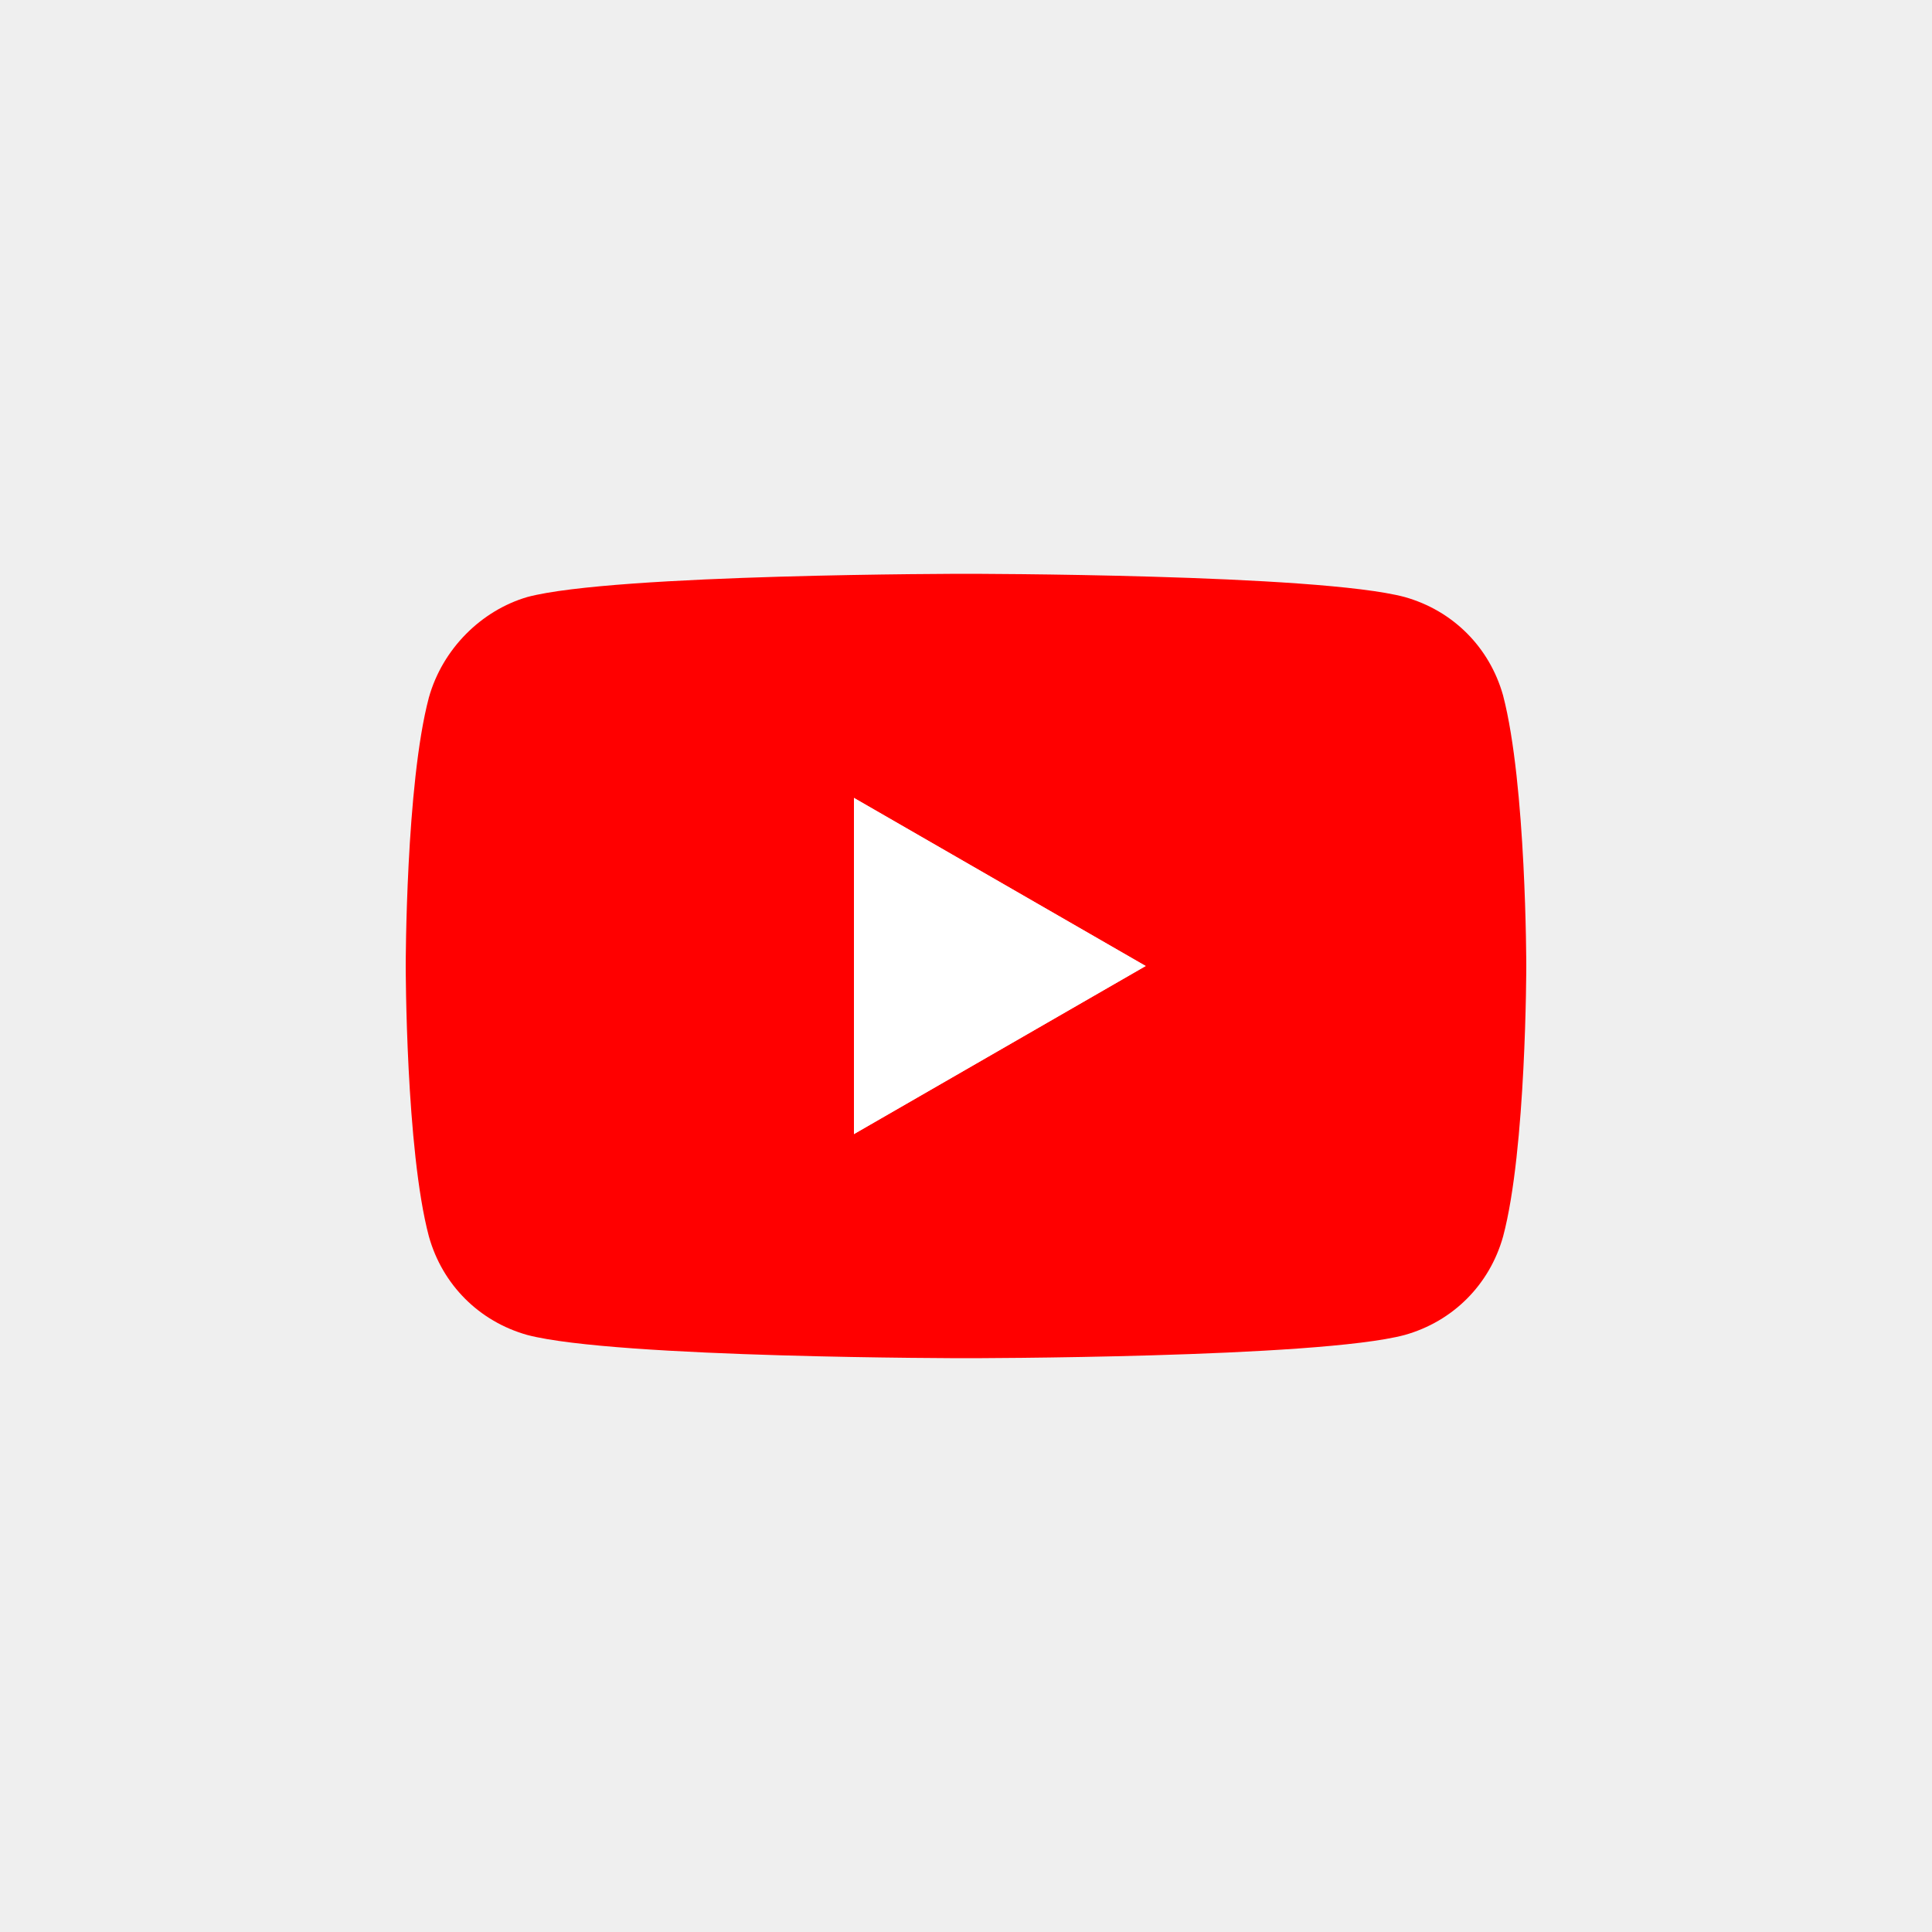
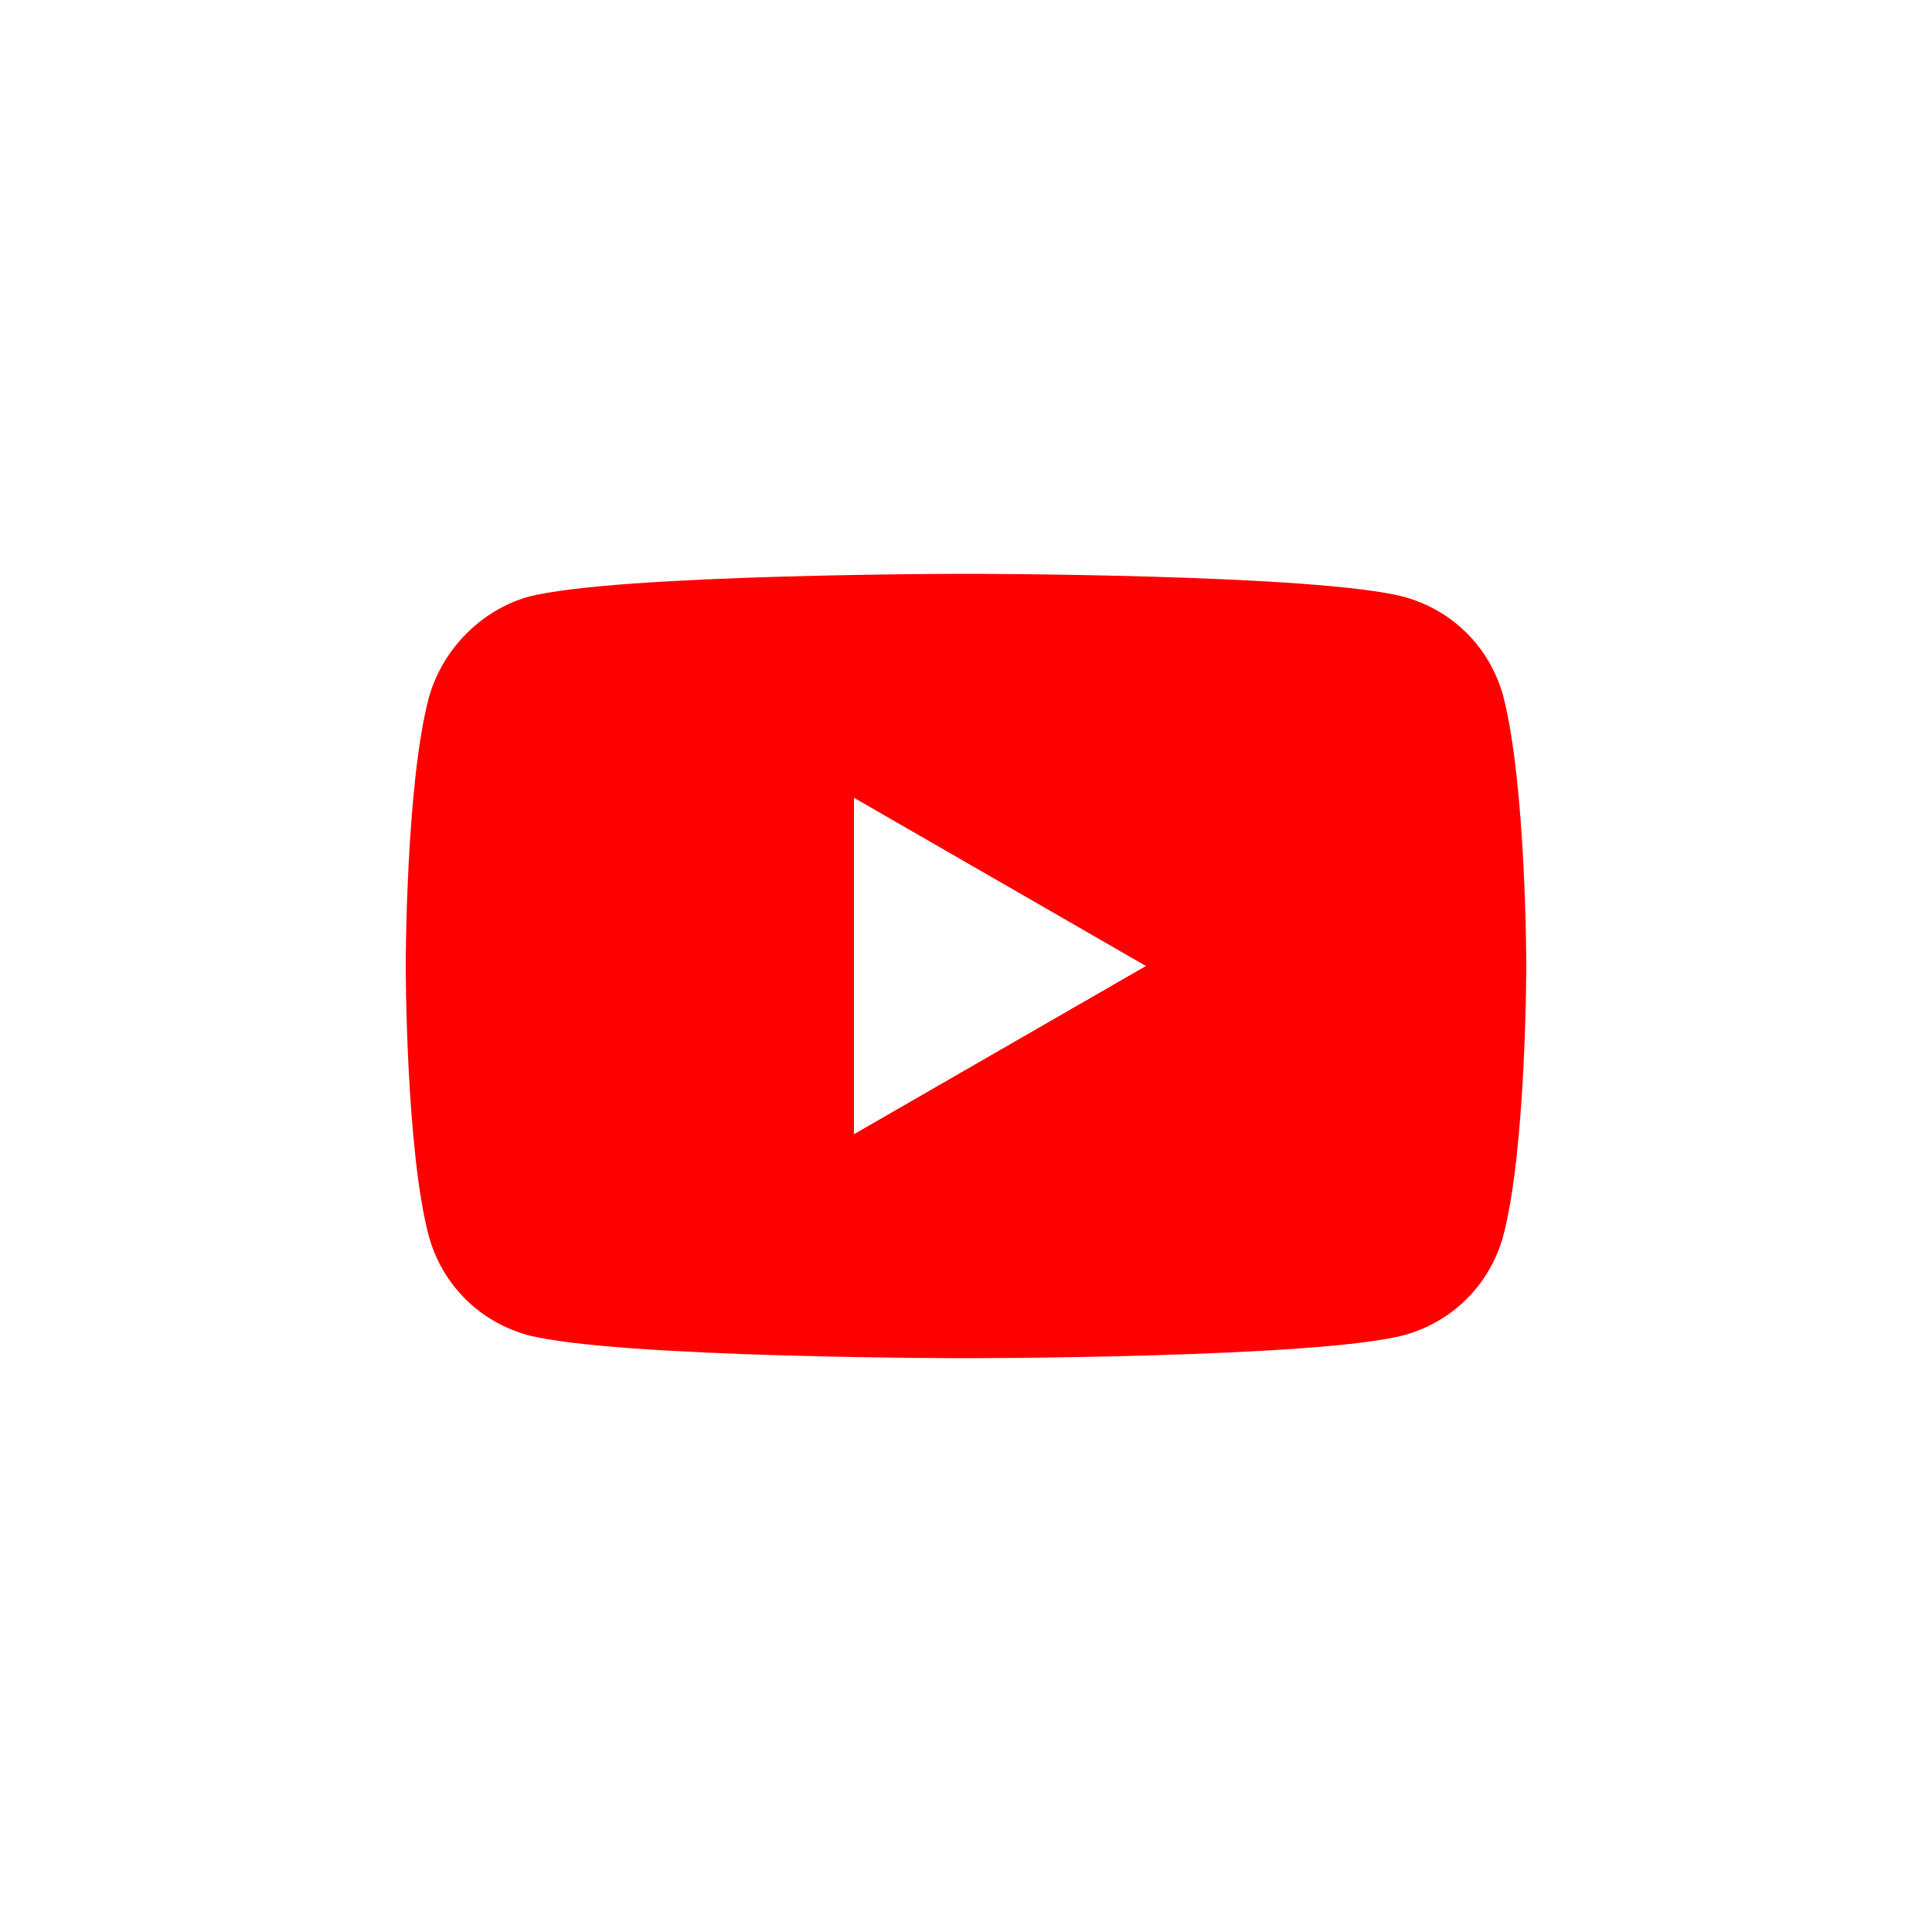
<svg xmlns="http://www.w3.org/2000/svg" version="1.1" id="圖層_1" x="0px" y="0px" viewBox="0 0 100 100" style="enable-background:new 0 0 100 100;" xml:space="preserve">
  <style type="text/css">
	.st0{fill:#EFEFEF;}
	.st1{fill:#FF0000;}
	.st2{fill:#FFFFFF;}
</style>
  <g>
-     <rect class="st0" width="100" height="100" />
-   </g>
+     </g>
  <path class="st1" d="M77.8,36L77.8,36c-0.7-2.5-2.6-4.4-5.1-5.1C68.2,29.7,50,29.7,50,29.7s-18.2,0-22.7,1.2  c-2.4,0.7-4.4,2.7-5.1,5.2C21,40.6,21,50,21,50s0,9.5,1.2,14c0.7,2.5,2.6,4.4,5.1,5.1c4.6,1.2,22.7,1.2,22.7,1.2s18.2,0,22.7-1.2  c2.5-0.7,4.4-2.6,5.1-5.1C79,59.5,79,50,79,50S79,40.6,77.8,36z M44.2,58.7V41.3L59.3,50L44.2,58.7z" />
  <polygon class="st2" points="44.2,58.7 44.2,41.3 59.3,50 " />
</svg>